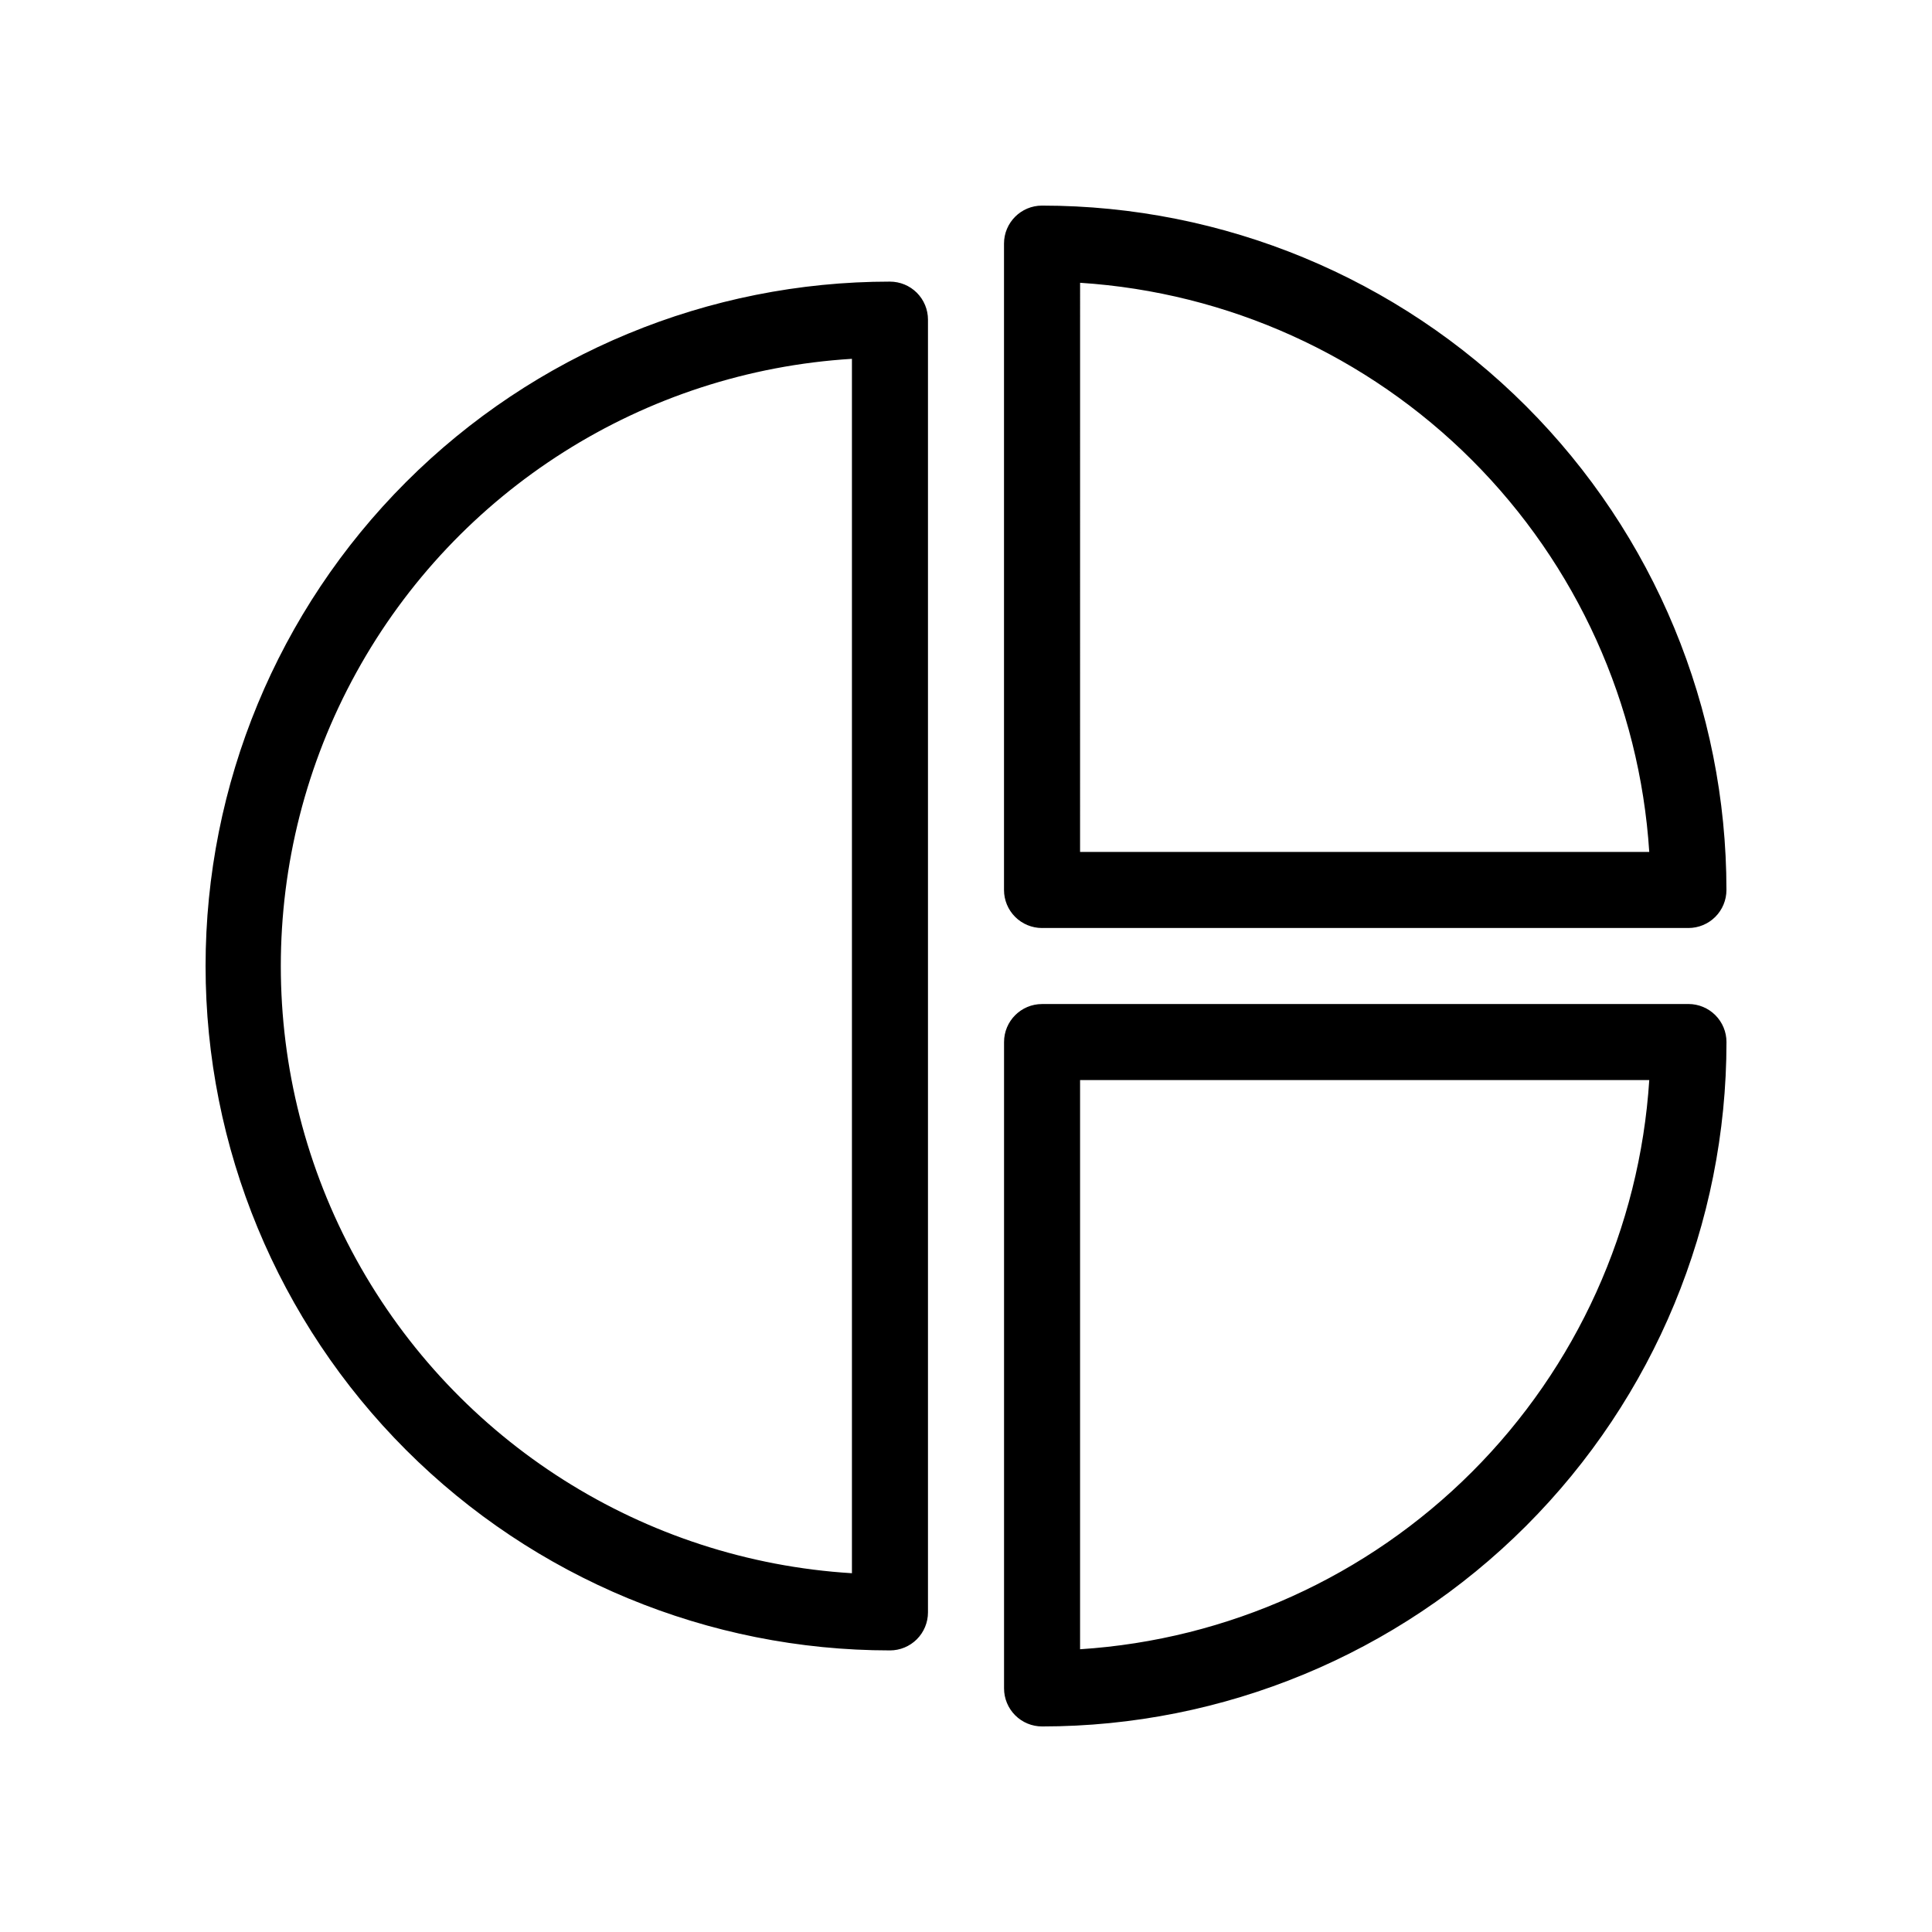
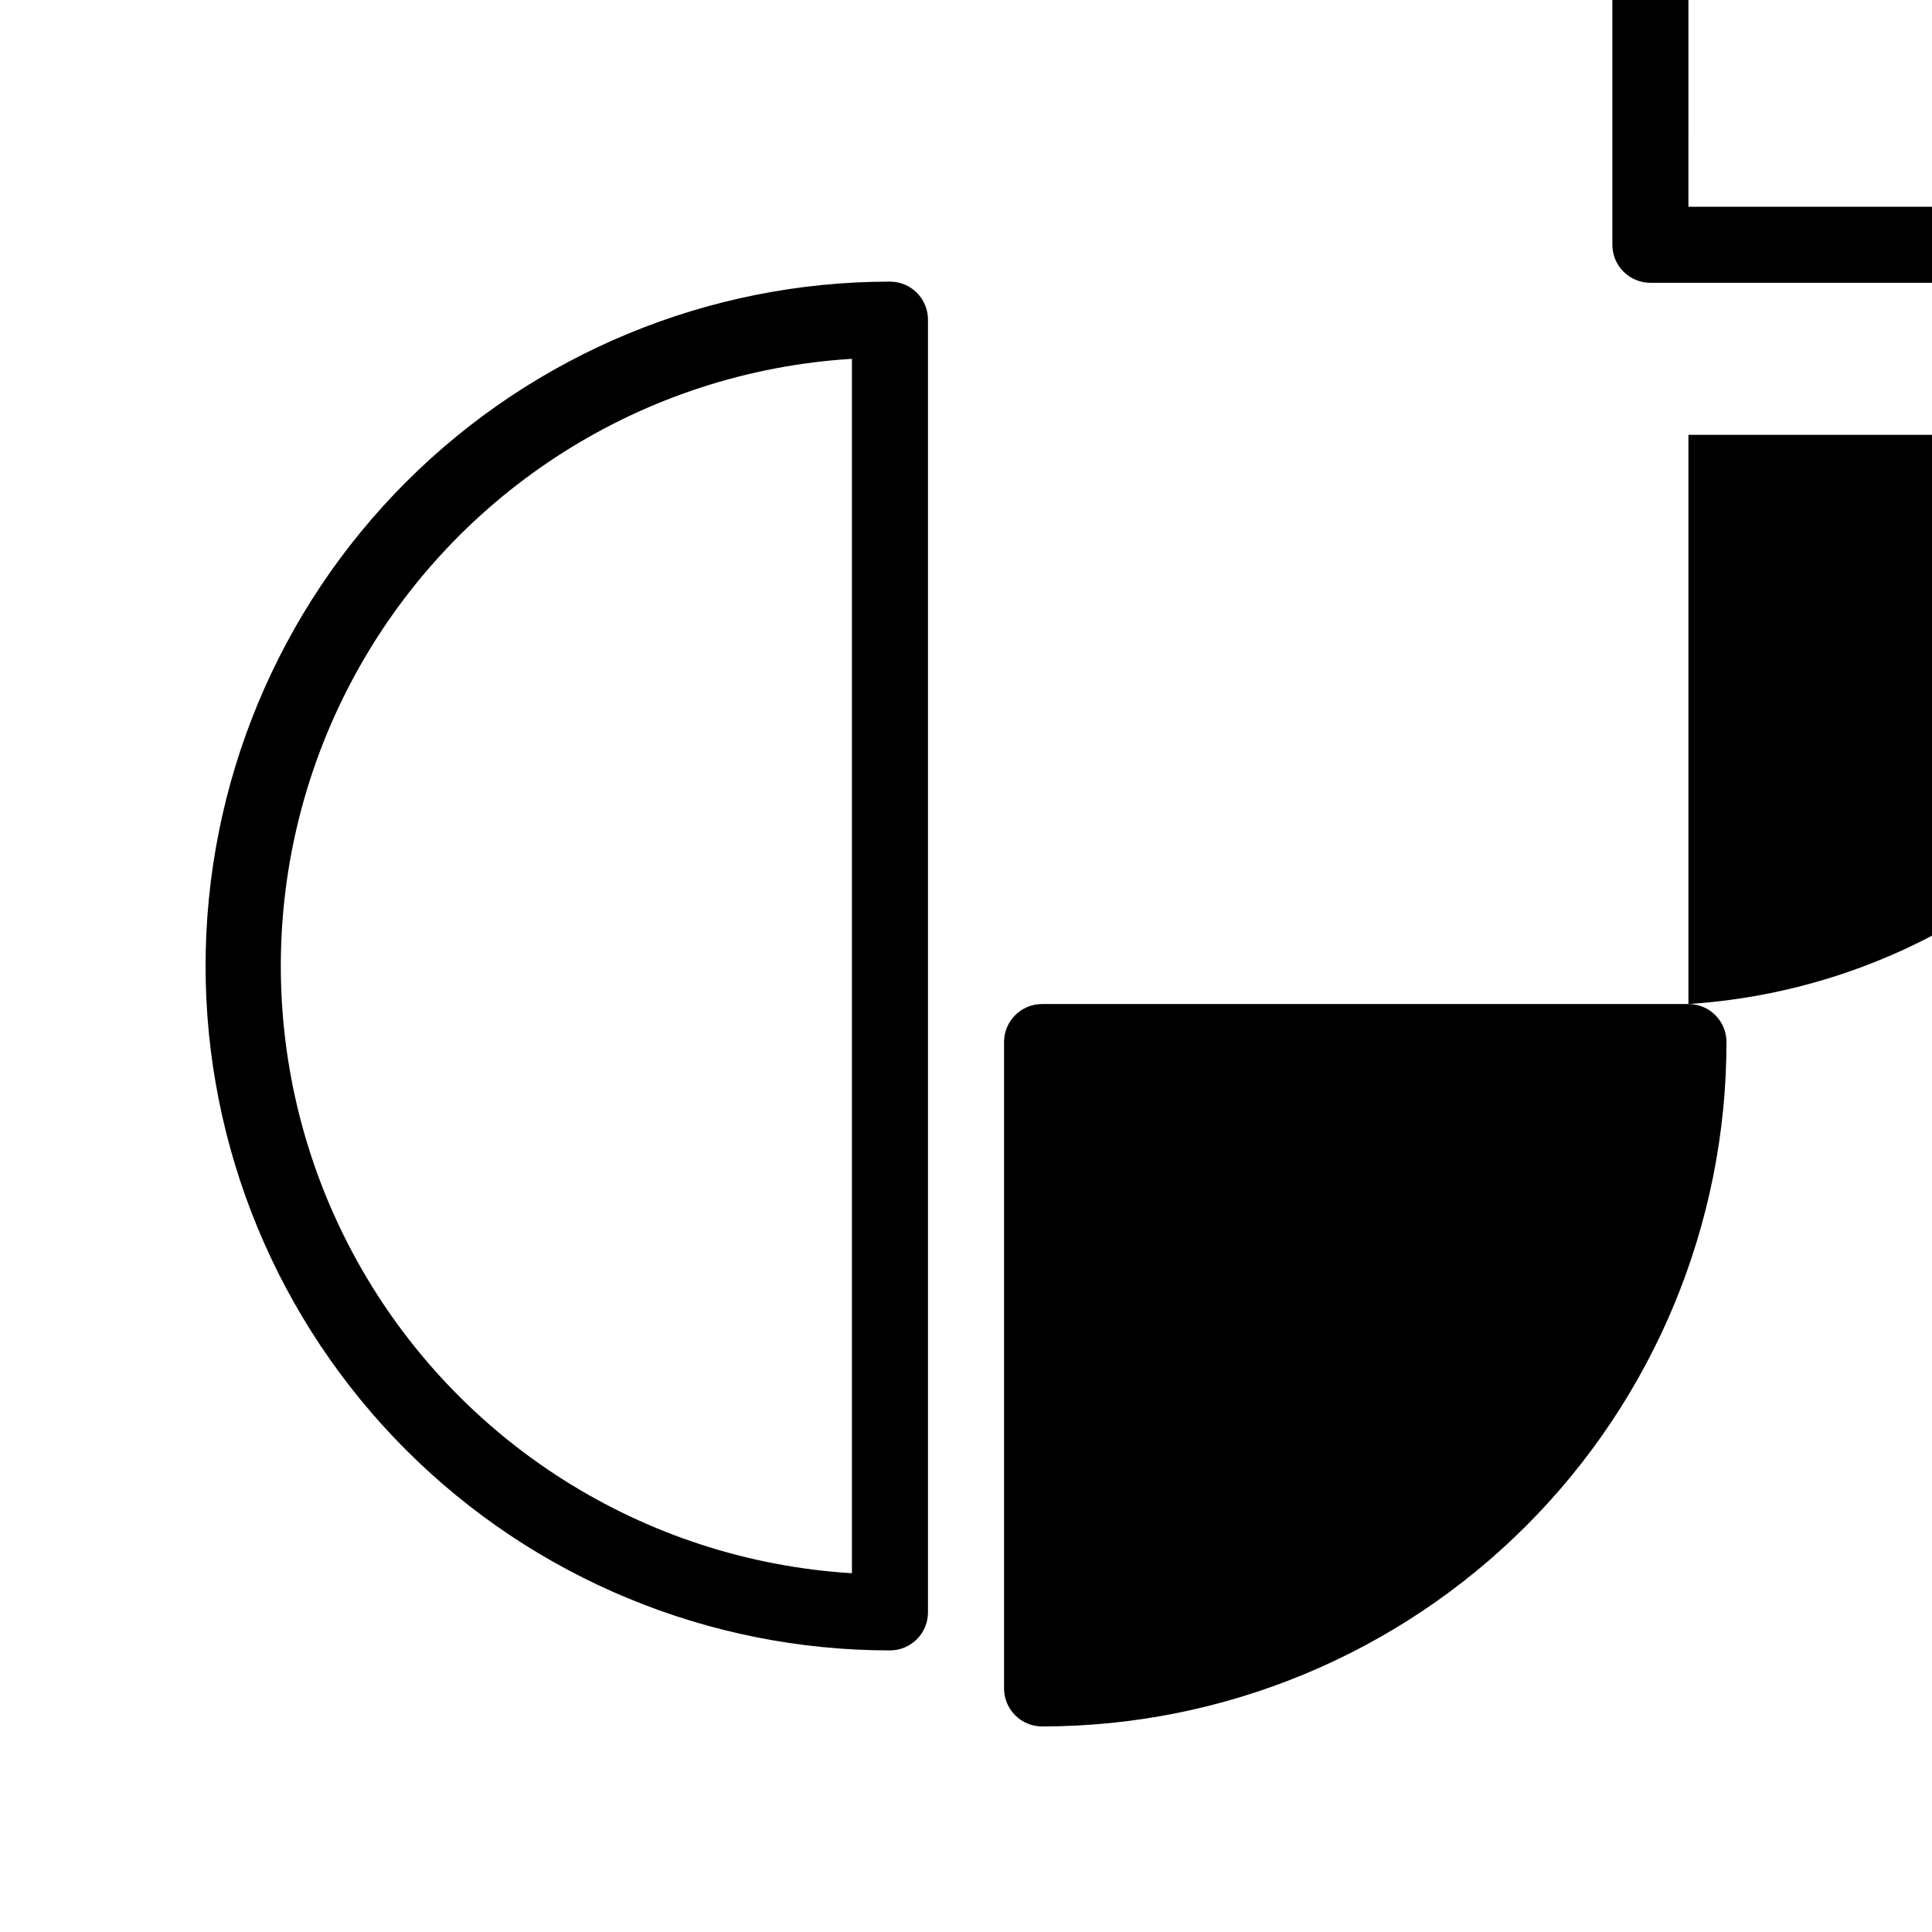
<svg xmlns="http://www.w3.org/2000/svg" fill="#000000" width="800px" height="800px" version="1.1" viewBox="144 144 512 512">
-   <path d="m379.85 218.63c-48.105 0-94.238 19.105-128.25 53.121-34.016 34.012-53.121 80.145-53.121 128.25 0 48.102 19.105 94.234 53.121 128.25 34.012 34.016 80.145 53.125 128.25 53.125 2.672 0 5.234-1.062 7.125-2.953 1.887-1.891 2.949-4.453 2.949-7.125v-342.59c0-2.672-1.062-5.234-2.949-7.125-1.891-1.891-4.453-2.949-7.125-2.949zm-10.078 342.29c-55.148-3.379-104.72-34.77-131.37-83.172-26.645-48.406-26.645-107.08 0-155.48 26.645-48.406 76.219-79.793 131.37-83.176zm221.68-150.84h-171.29c-5.566 0-10.078 4.512-10.078 10.078v171.29c0 2.672 1.062 5.234 2.953 7.125 1.887 1.891 4.453 2.953 7.125 2.953 48.102 0 94.234-19.109 128.25-53.125 34.016-34.012 53.125-80.145 53.125-128.25 0-2.672-1.062-5.238-2.953-7.125-1.891-1.891-4.453-2.953-7.125-2.953zm-161.22 170.99v-150.84h150.84c-2.523 39.176-19.227 76.094-46.988 103.85-27.758 27.762-64.676 44.465-103.85 46.988zm-10.074-191.14h171.29c2.672 0 5.234-1.062 7.125-2.949 1.891-1.891 2.953-4.453 2.953-7.125 0-48.105-19.109-94.238-53.125-128.25-34.012-34.016-80.145-53.121-128.25-53.121-5.566 0-10.078 4.508-10.078 10.074v171.3c0 2.672 1.062 5.234 2.953 7.125 1.887 1.887 4.453 2.949 7.125 2.949zm10.078-170.99h-0.004c39.176 2.527 76.094 19.23 103.85 46.988 27.762 27.758 44.465 64.676 46.988 103.85h-150.84z" />
+   <path d="m379.85 218.63c-48.105 0-94.238 19.105-128.25 53.121-34.016 34.012-53.121 80.145-53.121 128.25 0 48.102 19.105 94.234 53.121 128.25 34.012 34.016 80.145 53.125 128.25 53.125 2.672 0 5.234-1.062 7.125-2.953 1.887-1.891 2.949-4.453 2.949-7.125v-342.59c0-2.672-1.062-5.234-2.949-7.125-1.891-1.891-4.453-2.949-7.125-2.949zm-10.078 342.29c-55.148-3.379-104.72-34.77-131.37-83.172-26.645-48.406-26.645-107.08 0-155.48 26.645-48.406 76.219-79.793 131.37-83.176zm221.68-150.84h-171.29c-5.566 0-10.078 4.512-10.078 10.078v171.29c0 2.672 1.062 5.234 2.953 7.125 1.887 1.891 4.453 2.953 7.125 2.953 48.102 0 94.234-19.109 128.25-53.125 34.016-34.012 53.125-80.145 53.125-128.25 0-2.672-1.062-5.238-2.953-7.125-1.891-1.891-4.453-2.953-7.125-2.953zv-150.84h150.84c-2.523 39.176-19.227 76.094-46.988 103.85-27.758 27.762-64.676 44.465-103.85 46.988zm-10.074-191.14h171.29c2.672 0 5.234-1.062 7.125-2.949 1.891-1.891 2.953-4.453 2.953-7.125 0-48.105-19.109-94.238-53.125-128.25-34.012-34.016-80.145-53.121-128.25-53.121-5.566 0-10.078 4.508-10.078 10.074v171.3c0 2.672 1.062 5.234 2.953 7.125 1.887 1.887 4.453 2.949 7.125 2.949zm10.078-170.99h-0.004c39.176 2.527 76.094 19.23 103.85 46.988 27.762 27.758 44.465 64.676 46.988 103.85h-150.84z" />
</svg>